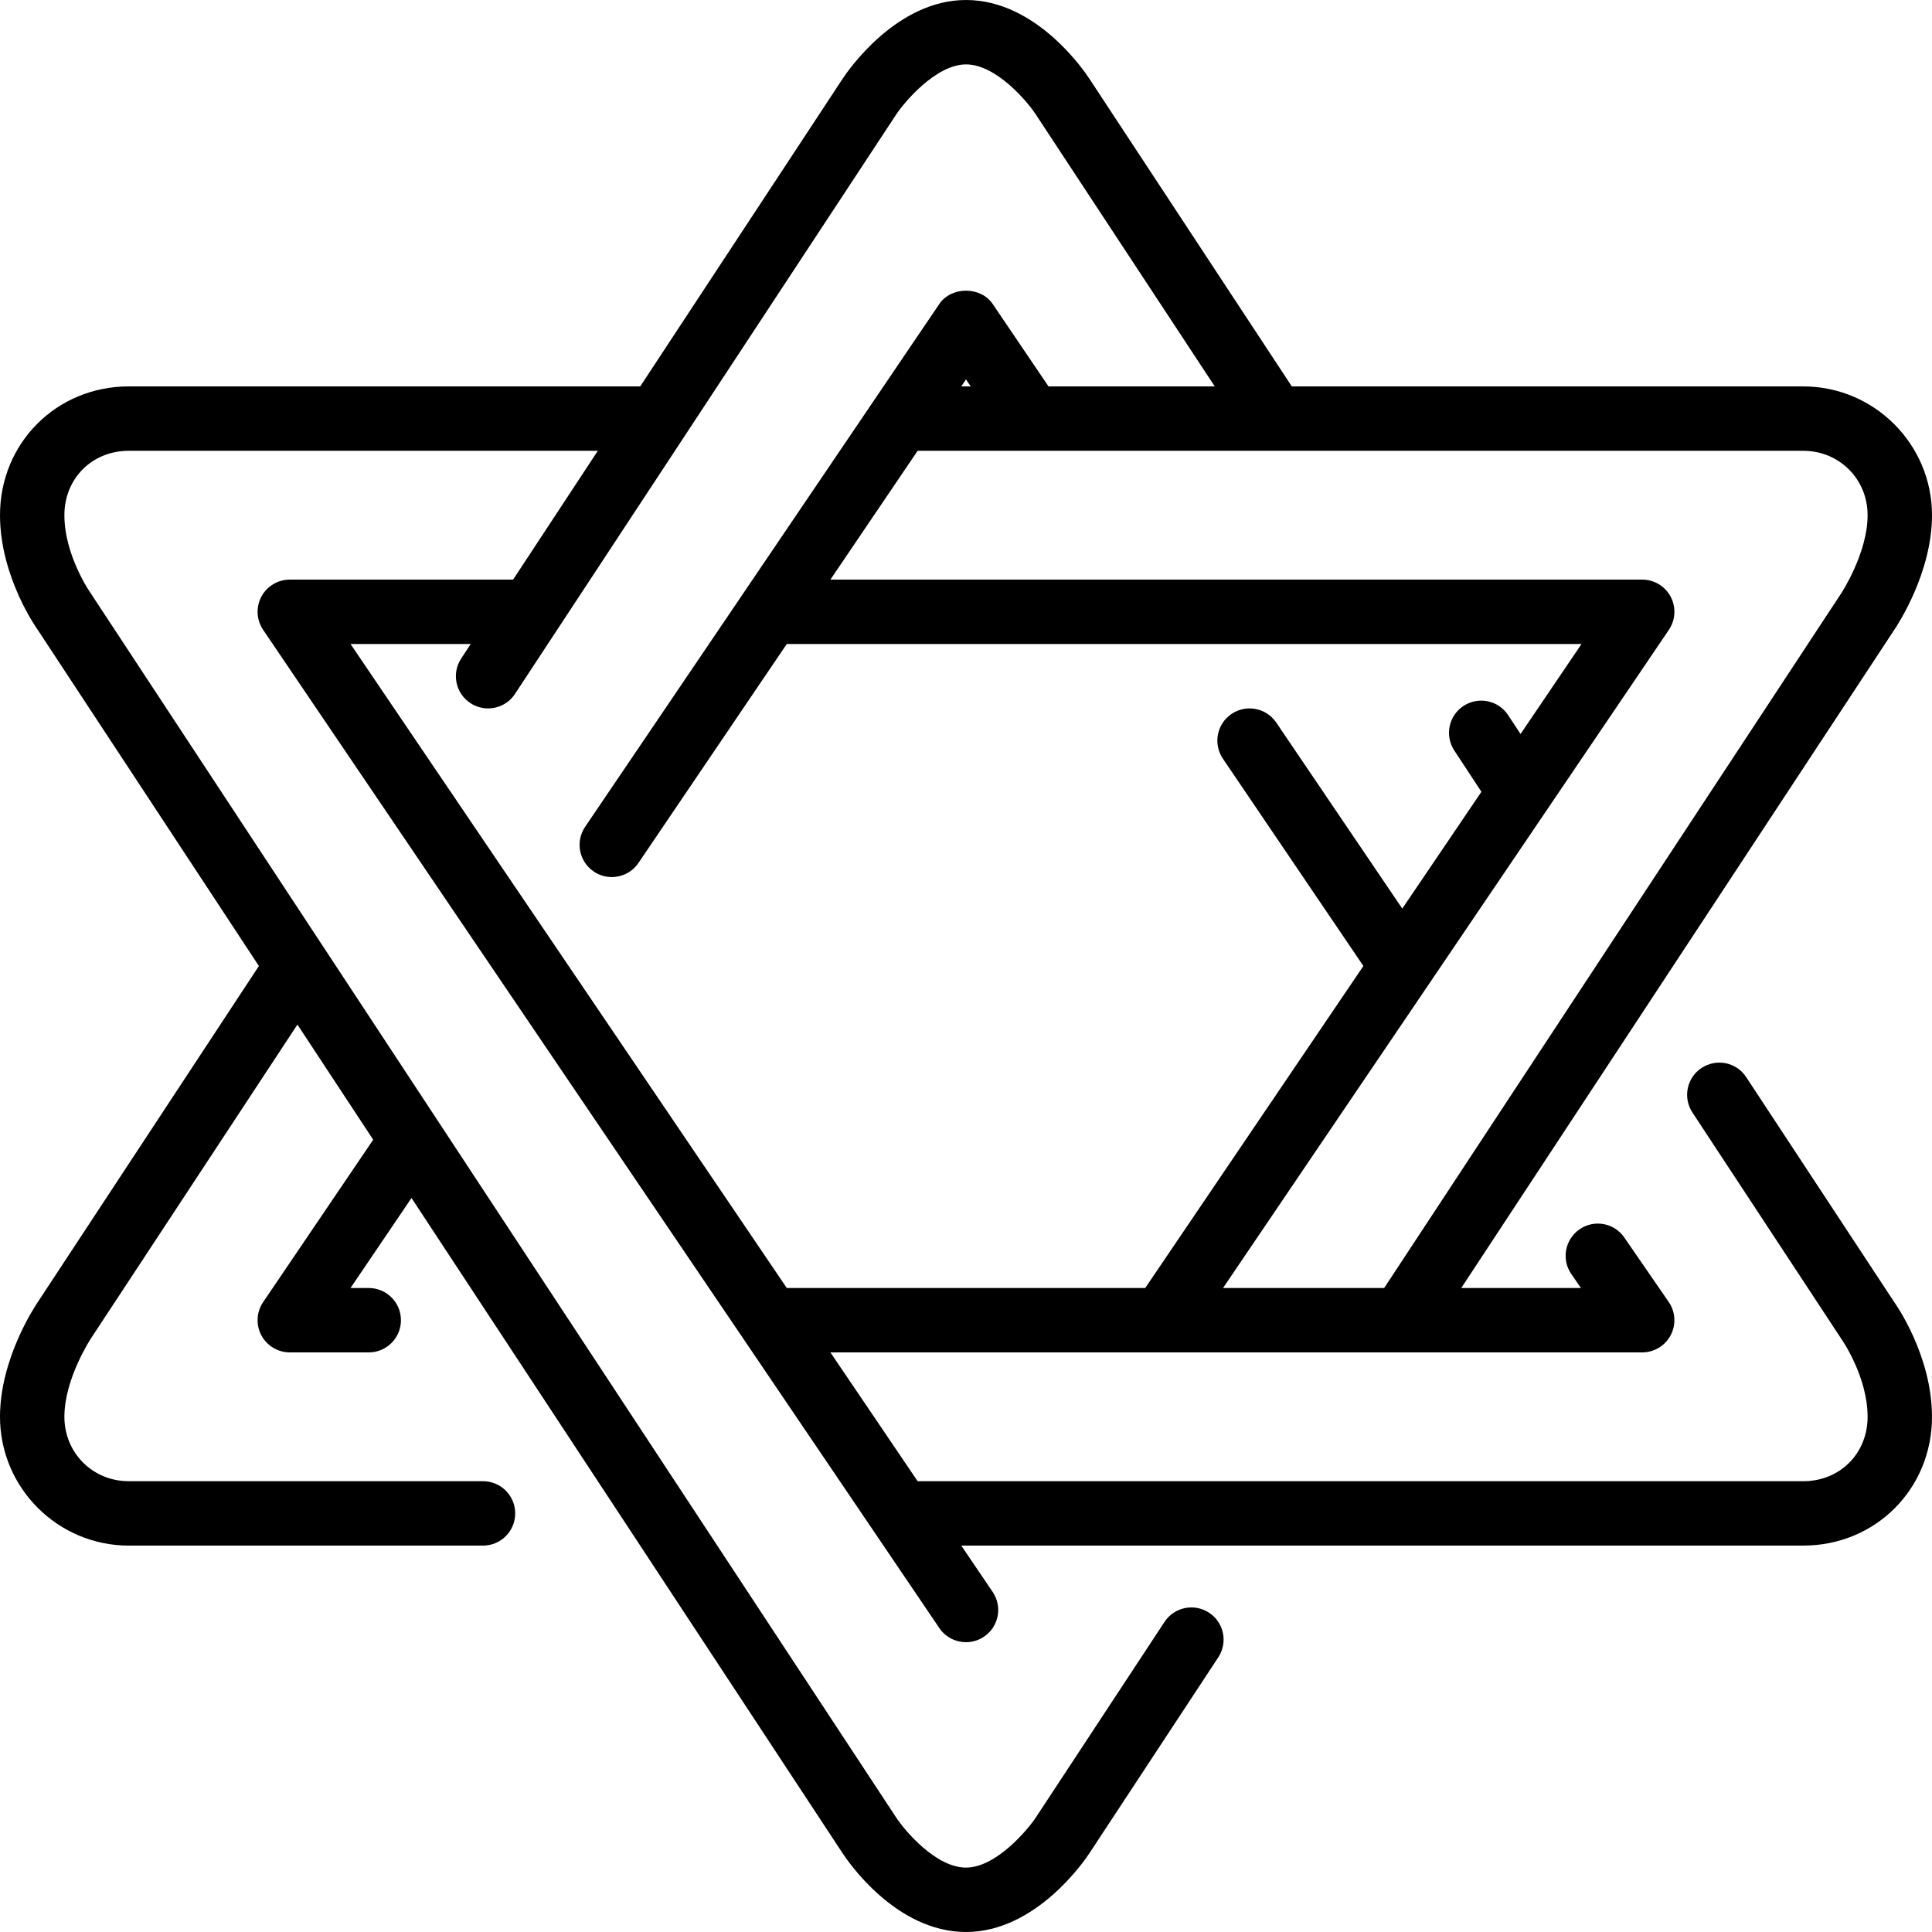
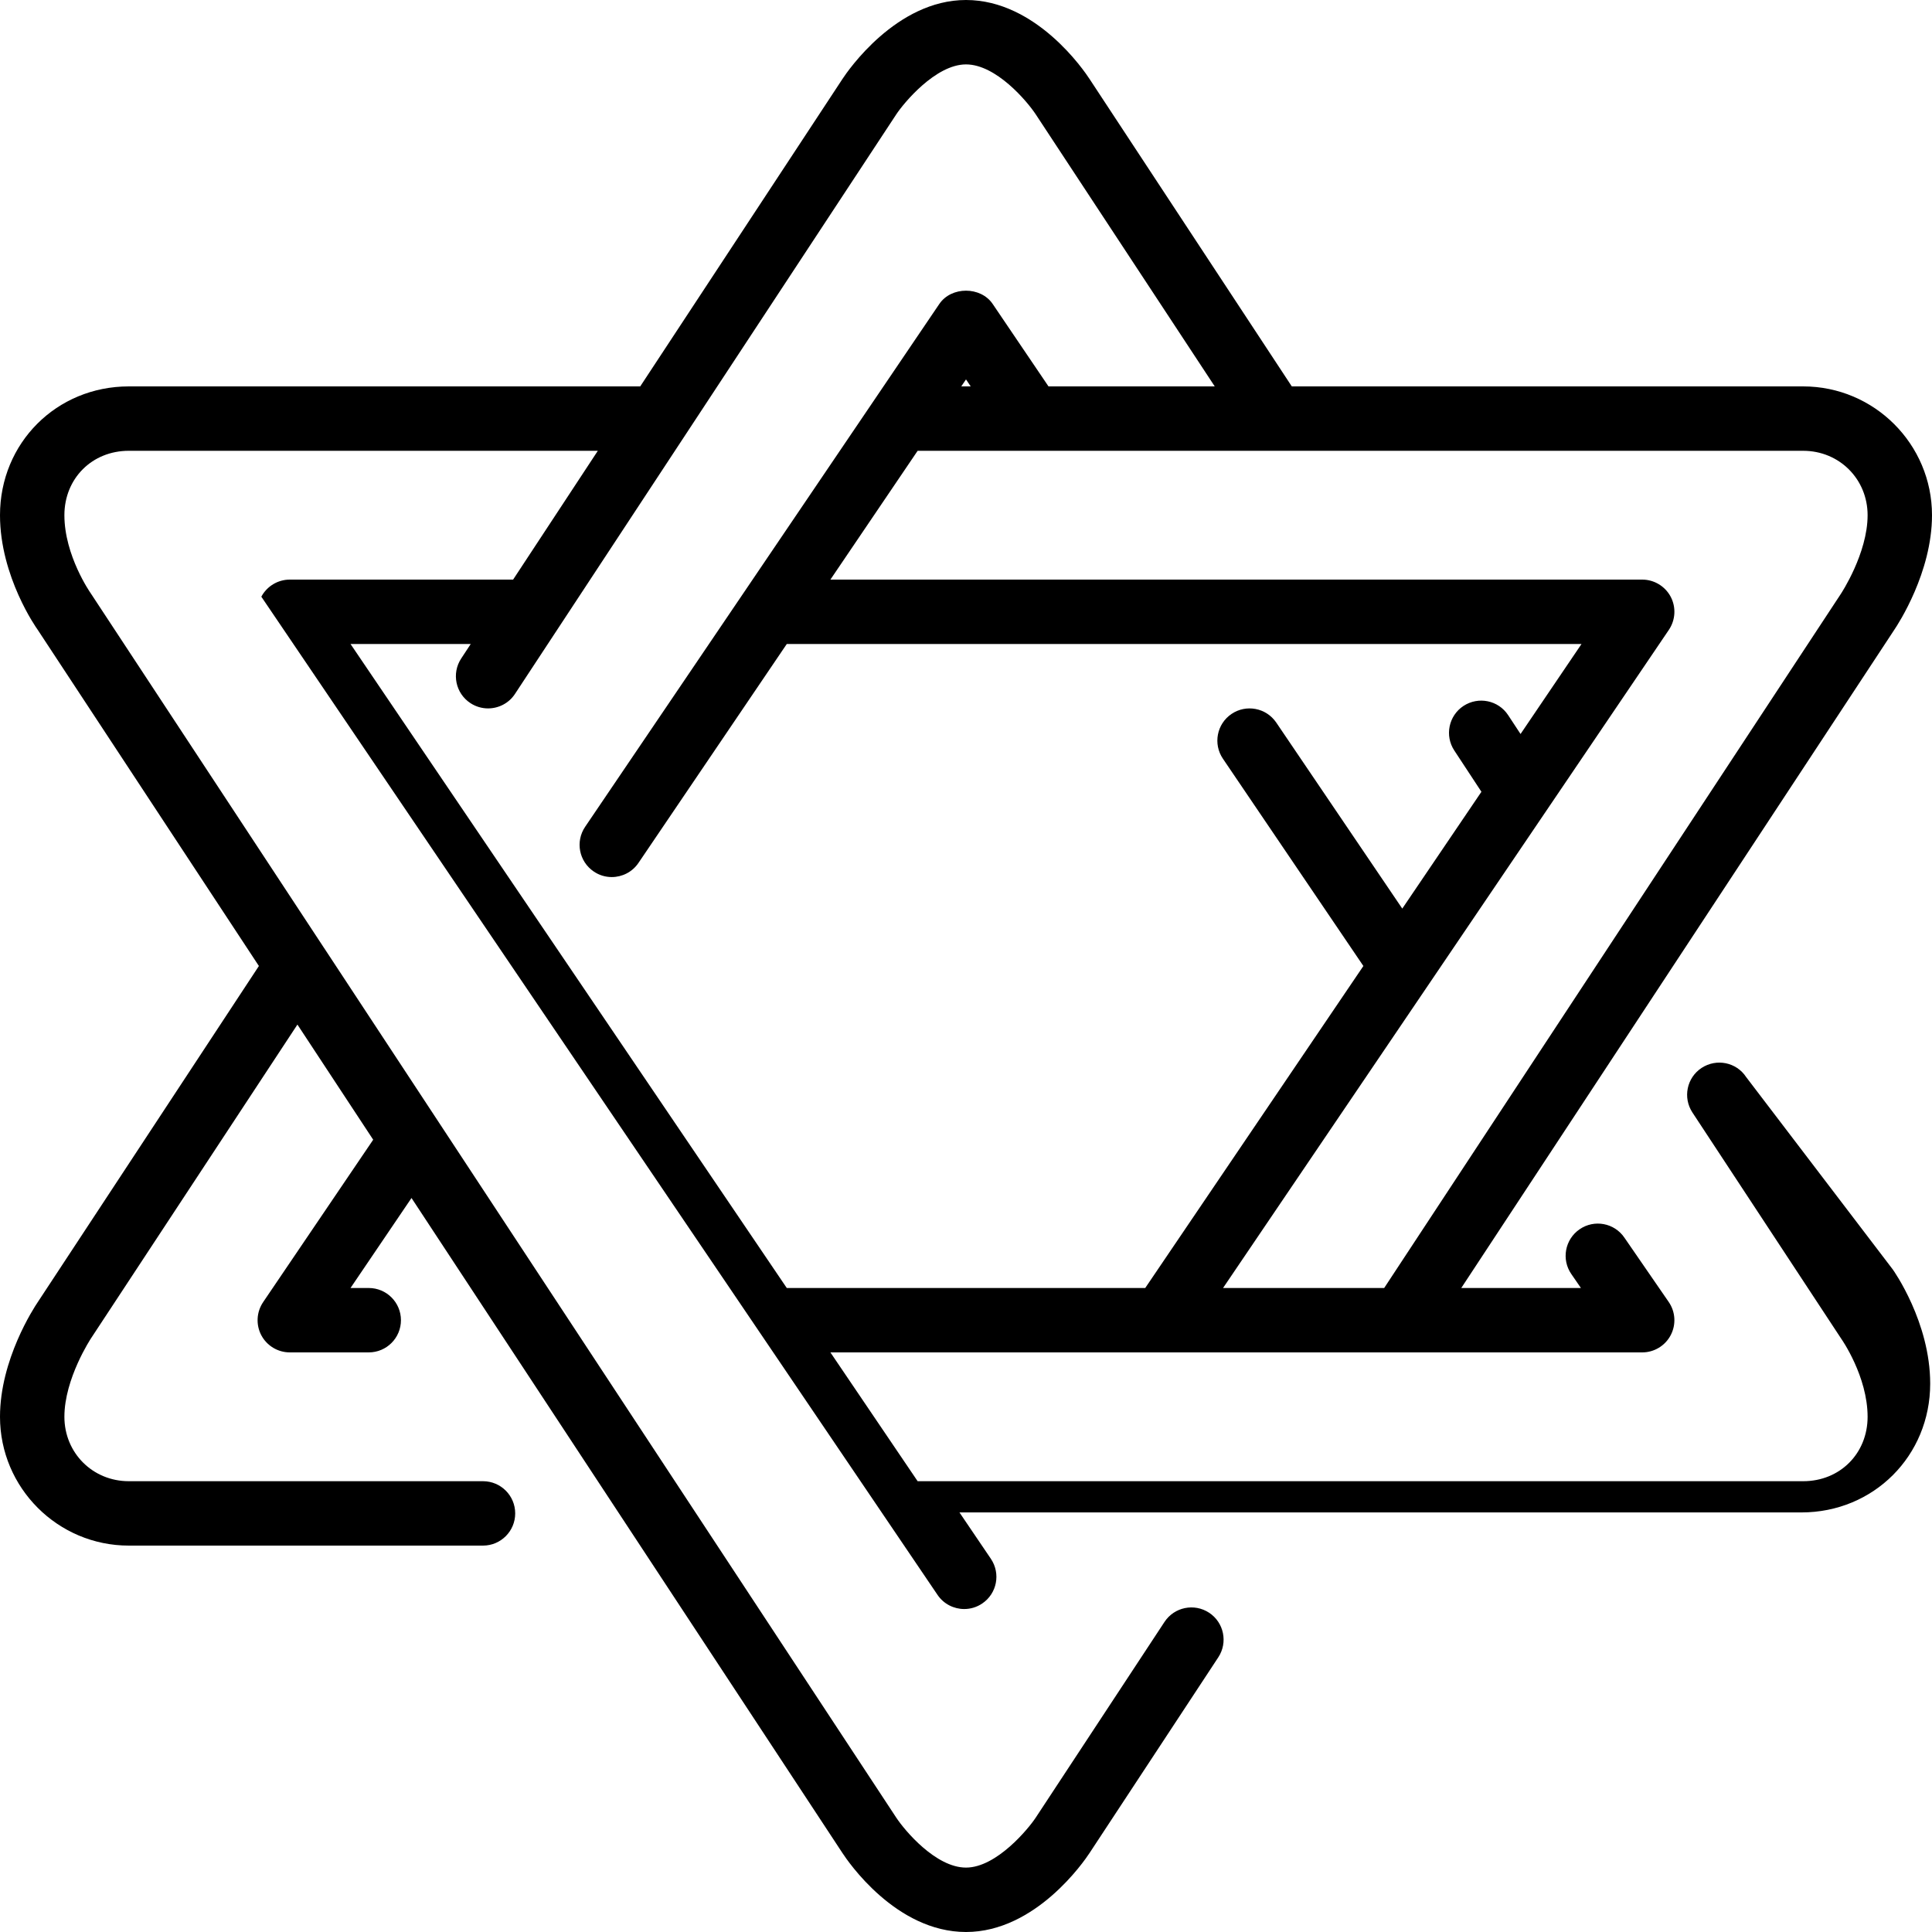
<svg xmlns="http://www.w3.org/2000/svg" version="1.1" id="Layer_1" x="0px" y="0px" viewBox="0 0 512 512" style="enable-background:new 0 0 512 512;" xml:space="preserve">
  <g>
    <g>
-       <path d="M462.754,285.44c-2.569-3.934-7.851-5.018-11.81-2.432c-3.934,2.586-5.026,7.876-2.432,11.819l39.467,59.998    c0.077,0.094,6.955,9.941,6.955,20.642c0,9.728-7.33,17.067-17.067,17.067H243.183L220.066,358.4H435.2    c3.166,0,6.084-1.758,7.552-4.565c1.476-2.807,1.271-6.195-0.529-8.806l-11.759-17.067c-2.662-3.883-7.979-4.873-11.861-2.185    c-3.883,2.671-4.864,7.987-2.185,11.861l2.543,3.695h-31.71l114.748-174.421c1.024-1.51,10.001-15.223,10.001-30.379    c0-18.825-15.309-34.133-34.133-34.133H342.34l-53.581-81.442C287.369,18.816,274.637,0,256,0    c-18.475,0-31.334,18.782-32.725,20.907L169.668,102.4H34.133C14.993,102.4,0,117.393,0,136.533    c0,16.299,9.728,30.012,9.941,30.293L68.608,256l-58.607,89.088C8.977,346.598,0,360.311,0,375.467    C0,394.291,15.309,409.6,34.133,409.6H128c4.719,0,8.533-3.823,8.533-8.533s-3.814-8.533-8.533-8.533H34.133    c-9.566,0-17.067-7.492-17.067-17.067c0-10.121,7.006-20.736,7.125-20.907l54.63-83.038l20.079,30.515l-29.167,43.042    c-1.766,2.62-1.954,5.999-0.478,8.789c1.485,2.782,4.386,4.531,7.543,4.531h20.924c4.719,0,8.533-3.823,8.533-8.533    s-3.814-8.533-8.533-8.533h-4.83l16.162-23.851l114.185,173.559C224.631,493.184,237.363,512,256,512    c18.475,0,31.334-18.782,32.725-20.907l34.133-51.883c2.594-3.942,1.502-9.233-2.432-11.819    c-3.951-2.594-9.233-1.493-11.819,2.432l-34.142,51.891c-1.835,2.79-10.334,13.218-18.466,13.218    c-7.979,0-16.196-9.779-18.475-13.227l-121.19-184.209c-0.017-0.026-0.026-0.043-0.043-0.068l-30.353-46.131    c-0.017-0.026-0.034-0.043-0.051-0.068l-61.875-94.054c-0.068-0.094-6.946-9.941-6.946-20.642c0-9.728,7.33-17.067,17.067-17.067    H158.43L135.979,153.6H76.8c-3.157,0-6.059,1.749-7.543,4.531c-1.476,2.79-1.289,6.17,0.478,8.789l179.2,264.533    c1.647,2.432,4.343,3.746,7.074,3.746c1.647,0,3.311-0.478,4.77-1.468c3.917-2.645,4.932-7.945,2.287-11.853l-8.32-12.279h223.121    c19.14,0,34.133-14.993,34.133-34.133c0-16.299-9.728-30.012-9.941-30.293L462.754,285.44z M477.867,119.467    c9.566,0,17.067,7.492,17.067,17.067c0,10.121-7.006,20.736-7.125,20.907L366.822,341.333h-42.701l118.144-174.413    c1.766-2.62,1.954-5.999,0.478-8.789c-1.485-2.782-4.386-4.531-7.543-4.531H220.066l23.117-34.133H477.867z M254.746,102.4    l1.254-1.852l1.246,1.852H254.746z M92.894,170.667h31.855l-2.526,3.84c-2.594,3.942-1.502,9.233,2.432,11.819    c1.451,0.956,3.081,1.408,4.685,1.408c2.773,0,5.504-1.348,7.134-3.84l101.06-153.609c1.835-2.79,10.334-13.218,18.466-13.218    c7.979,0,16.196,9.771,18.475,13.227L321.92,102.4h-44.058l-14.797-21.854c-3.183-4.685-10.948-4.685-14.131,0L155.068,219.11    c-2.645,3.908-1.63,9.207,2.287,11.853c1.459,0.998,3.123,1.468,4.77,1.468c2.731,0,5.427-1.314,7.074-3.746l39.305-58.018    h210.611l-16.154,23.851l-3.294-5.009c-2.594-3.934-7.868-5.018-11.827-2.432c-3.934,2.594-5.026,7.885-2.432,11.819l7.185,10.931    l-20.975,30.959l-33.399-49.306c-2.654-3.9-7.953-4.915-11.853-2.278c-3.908,2.645-4.924,7.945-2.287,11.853L361.31,256    l-57.813,85.333h-94.993L92.894,170.667z" />
+       <path d="M462.754,285.44c-2.569-3.934-7.851-5.018-11.81-2.432c-3.934,2.586-5.026,7.876-2.432,11.819l39.467,59.998    c0.077,0.094,6.955,9.941,6.955,20.642c0,9.728-7.33,17.067-17.067,17.067H243.183L220.066,358.4H435.2    c3.166,0,6.084-1.758,7.552-4.565c1.476-2.807,1.271-6.195-0.529-8.806l-11.759-17.067c-2.662-3.883-7.979-4.873-11.861-2.185    c-3.883,2.671-4.864,7.987-2.185,11.861l2.543,3.695h-31.71l114.748-174.421c1.024-1.51,10.001-15.223,10.001-30.379    c0-18.825-15.309-34.133-34.133-34.133H342.34l-53.581-81.442C287.369,18.816,274.637,0,256,0    c-18.475,0-31.334,18.782-32.725,20.907L169.668,102.4H34.133C14.993,102.4,0,117.393,0,136.533    c0,16.299,9.728,30.012,9.941,30.293L68.608,256l-58.607,89.088C8.977,346.598,0,360.311,0,375.467    C0,394.291,15.309,409.6,34.133,409.6H128c4.719,0,8.533-3.823,8.533-8.533s-3.814-8.533-8.533-8.533H34.133    c-9.566,0-17.067-7.492-17.067-17.067c0-10.121,7.006-20.736,7.125-20.907l54.63-83.038l20.079,30.515l-29.167,43.042    c-1.766,2.62-1.954,5.999-0.478,8.789c1.485,2.782,4.386,4.531,7.543,4.531h20.924c4.719,0,8.533-3.823,8.533-8.533    s-3.814-8.533-8.533-8.533h-4.83l16.162-23.851l114.185,173.559C224.631,493.184,237.363,512,256,512    c18.475,0,31.334-18.782,32.725-20.907l34.133-51.883c2.594-3.942,1.502-9.233-2.432-11.819    c-3.951-2.594-9.233-1.493-11.819,2.432l-34.142,51.891c-1.835,2.79-10.334,13.218-18.466,13.218    c-7.979,0-16.196-9.779-18.475-13.227l-121.19-184.209c-0.017-0.026-0.026-0.043-0.043-0.068l-30.353-46.131    c-0.017-0.026-0.034-0.043-0.051-0.068l-61.875-94.054c-0.068-0.094-6.946-9.941-6.946-20.642c0-9.728,7.33-17.067,17.067-17.067    H158.43L135.979,153.6H76.8c-3.157,0-6.059,1.749-7.543,4.531l179.2,264.533    c1.647,2.432,4.343,3.746,7.074,3.746c1.647,0,3.311-0.478,4.77-1.468c3.917-2.645,4.932-7.945,2.287-11.853l-8.32-12.279h223.121    c19.14,0,34.133-14.993,34.133-34.133c0-16.299-9.728-30.012-9.941-30.293L462.754,285.44z M477.867,119.467    c9.566,0,17.067,7.492,17.067,17.067c0,10.121-7.006,20.736-7.125,20.907L366.822,341.333h-42.701l118.144-174.413    c1.766-2.62,1.954-5.999,0.478-8.789c-1.485-2.782-4.386-4.531-7.543-4.531H220.066l23.117-34.133H477.867z M254.746,102.4    l1.254-1.852l1.246,1.852H254.746z M92.894,170.667h31.855l-2.526,3.84c-2.594,3.942-1.502,9.233,2.432,11.819    c1.451,0.956,3.081,1.408,4.685,1.408c2.773,0,5.504-1.348,7.134-3.84l101.06-153.609c1.835-2.79,10.334-13.218,18.466-13.218    c7.979,0,16.196,9.771,18.475,13.227L321.92,102.4h-44.058l-14.797-21.854c-3.183-4.685-10.948-4.685-14.131,0L155.068,219.11    c-2.645,3.908-1.63,9.207,2.287,11.853c1.459,0.998,3.123,1.468,4.77,1.468c2.731,0,5.427-1.314,7.074-3.746l39.305-58.018    h210.611l-16.154,23.851l-3.294-5.009c-2.594-3.934-7.868-5.018-11.827-2.432c-3.934,2.594-5.026,7.885-2.432,11.819l7.185,10.931    l-20.975,30.959l-33.399-49.306c-2.654-3.9-7.953-4.915-11.853-2.278c-3.908,2.645-4.924,7.945-2.287,11.853L361.31,256    l-57.813,85.333h-94.993L92.894,170.667z" />
    </g>
  </g>
  <g>
</g>
  <g>
</g>
  <g>
</g>
  <g>
</g>
  <g>
</g>
  <g>
</g>
  <g>
</g>
  <g>
</g>
  <g>
</g>
  <g>
</g>
  <g>
</g>
  <g>
</g>
  <g>
</g>
  <g>
</g>
  <g>
</g>
</svg>